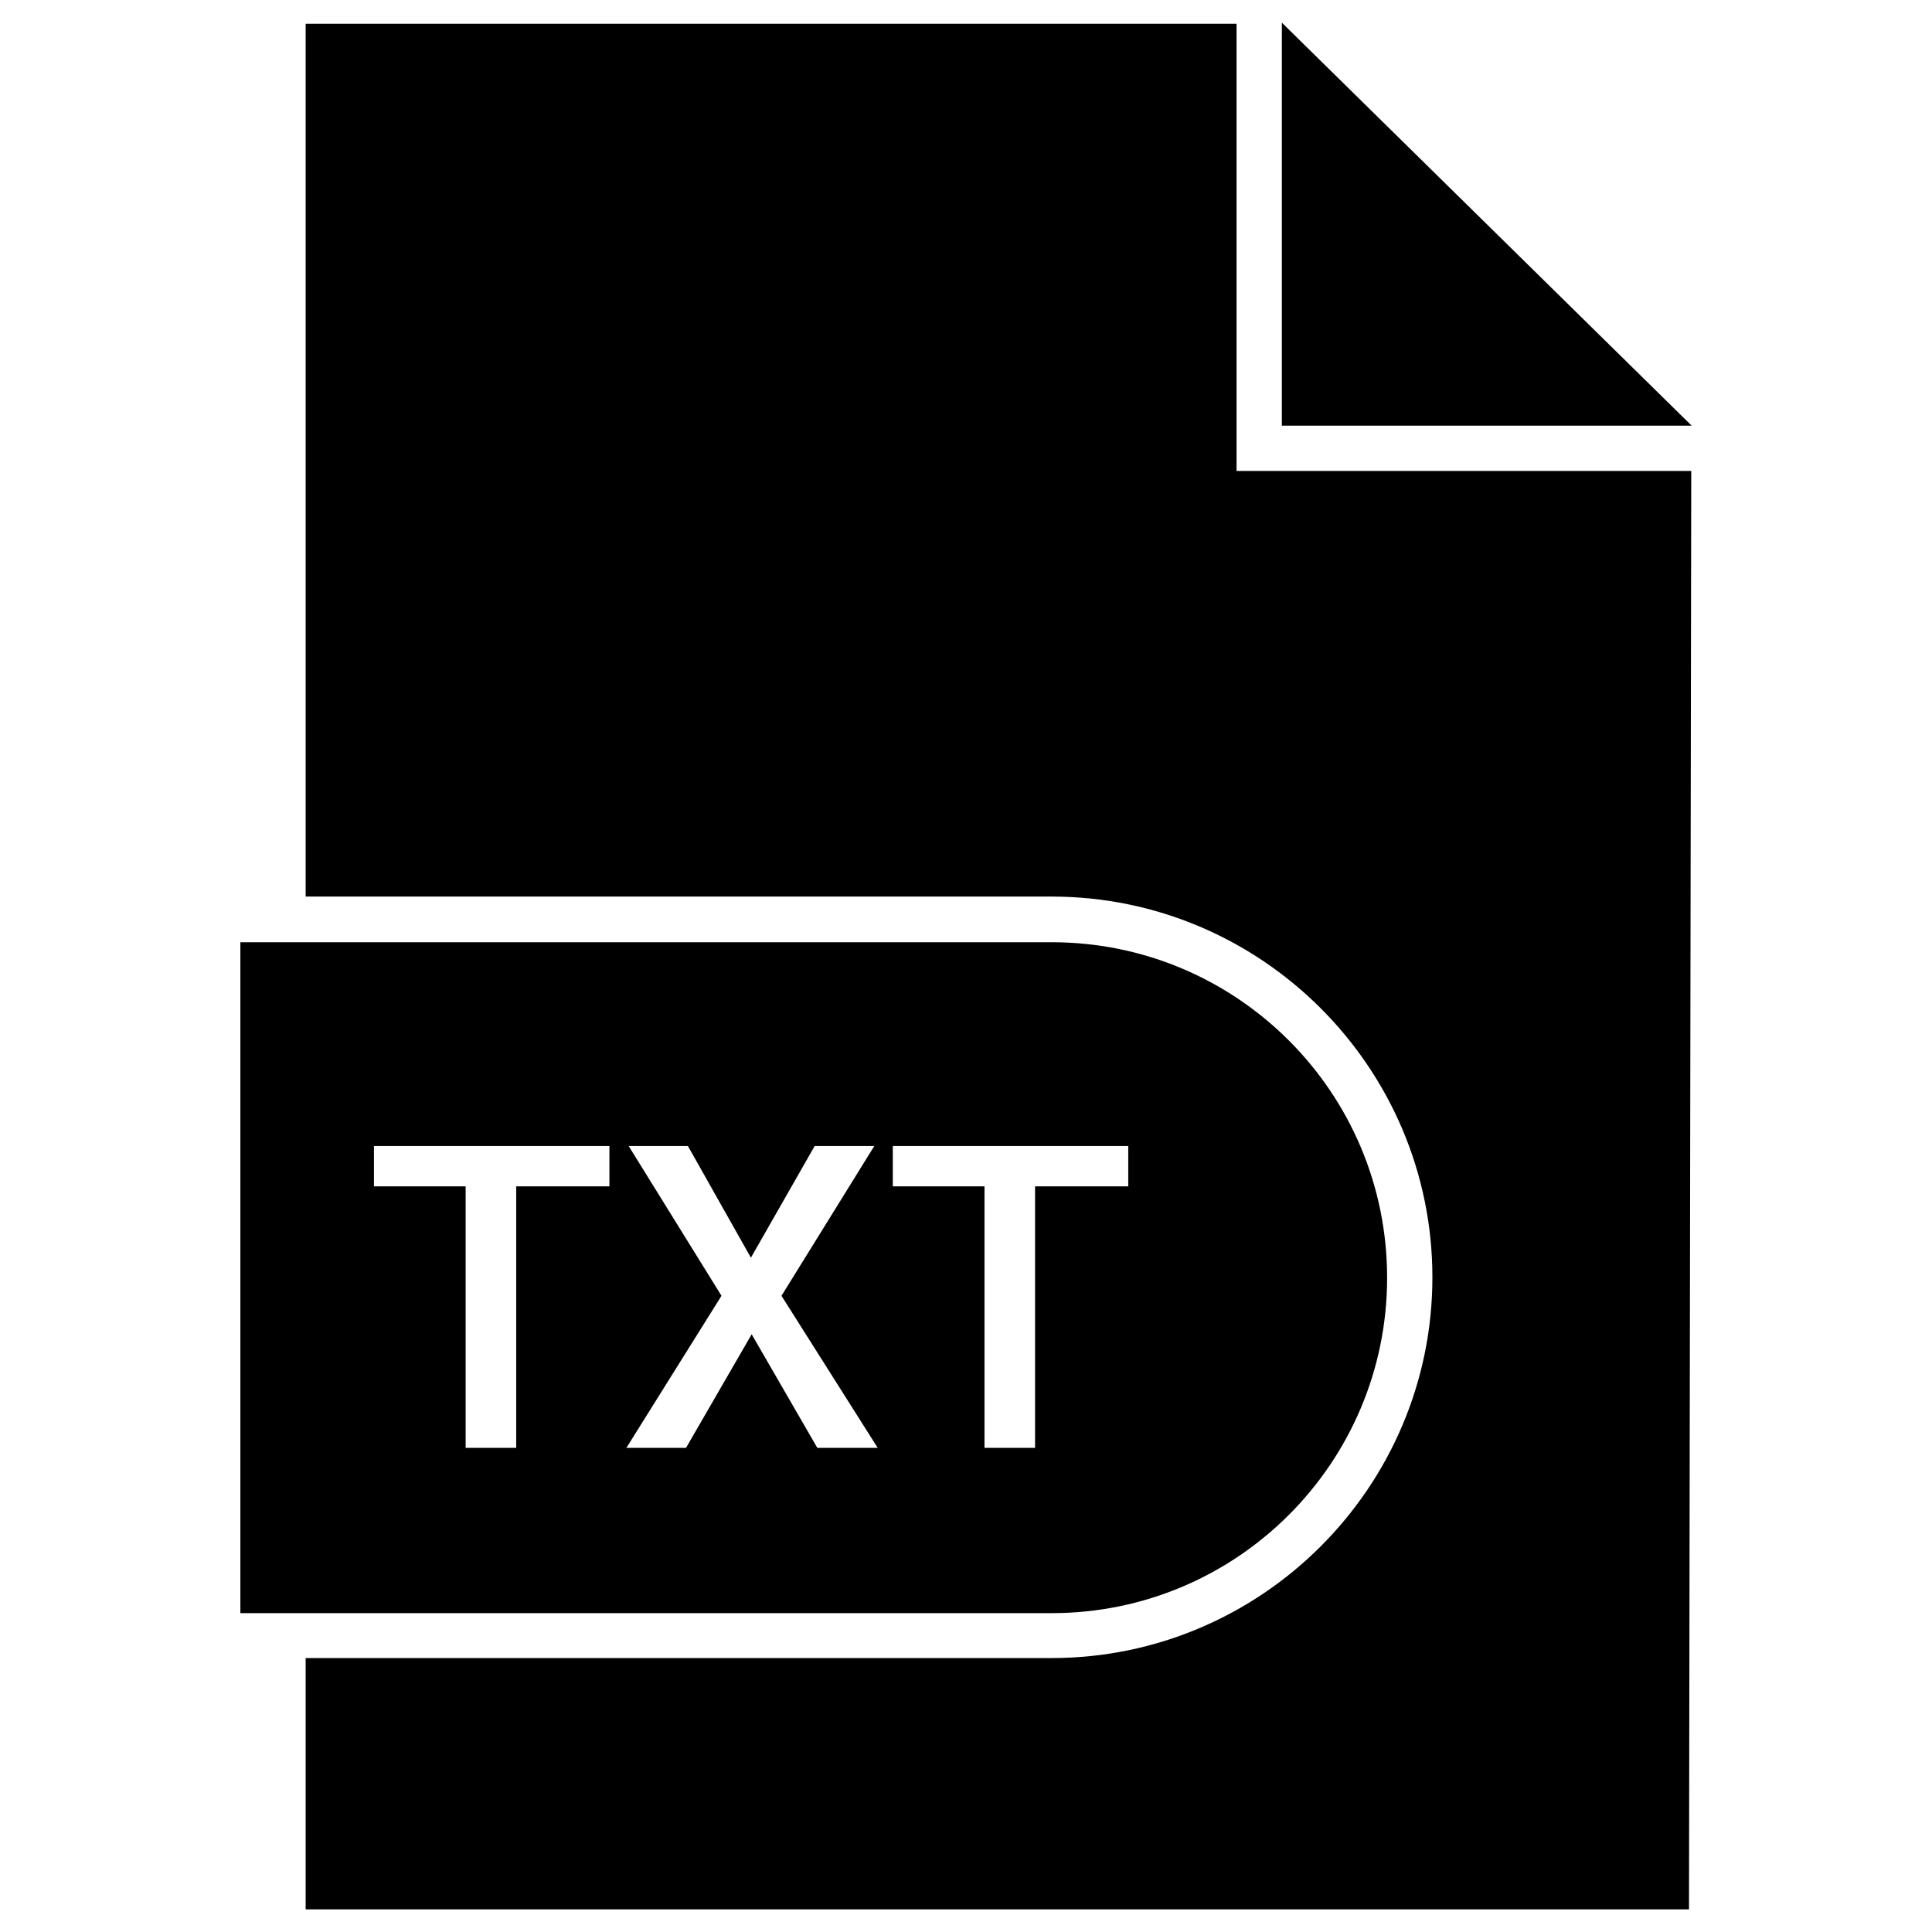
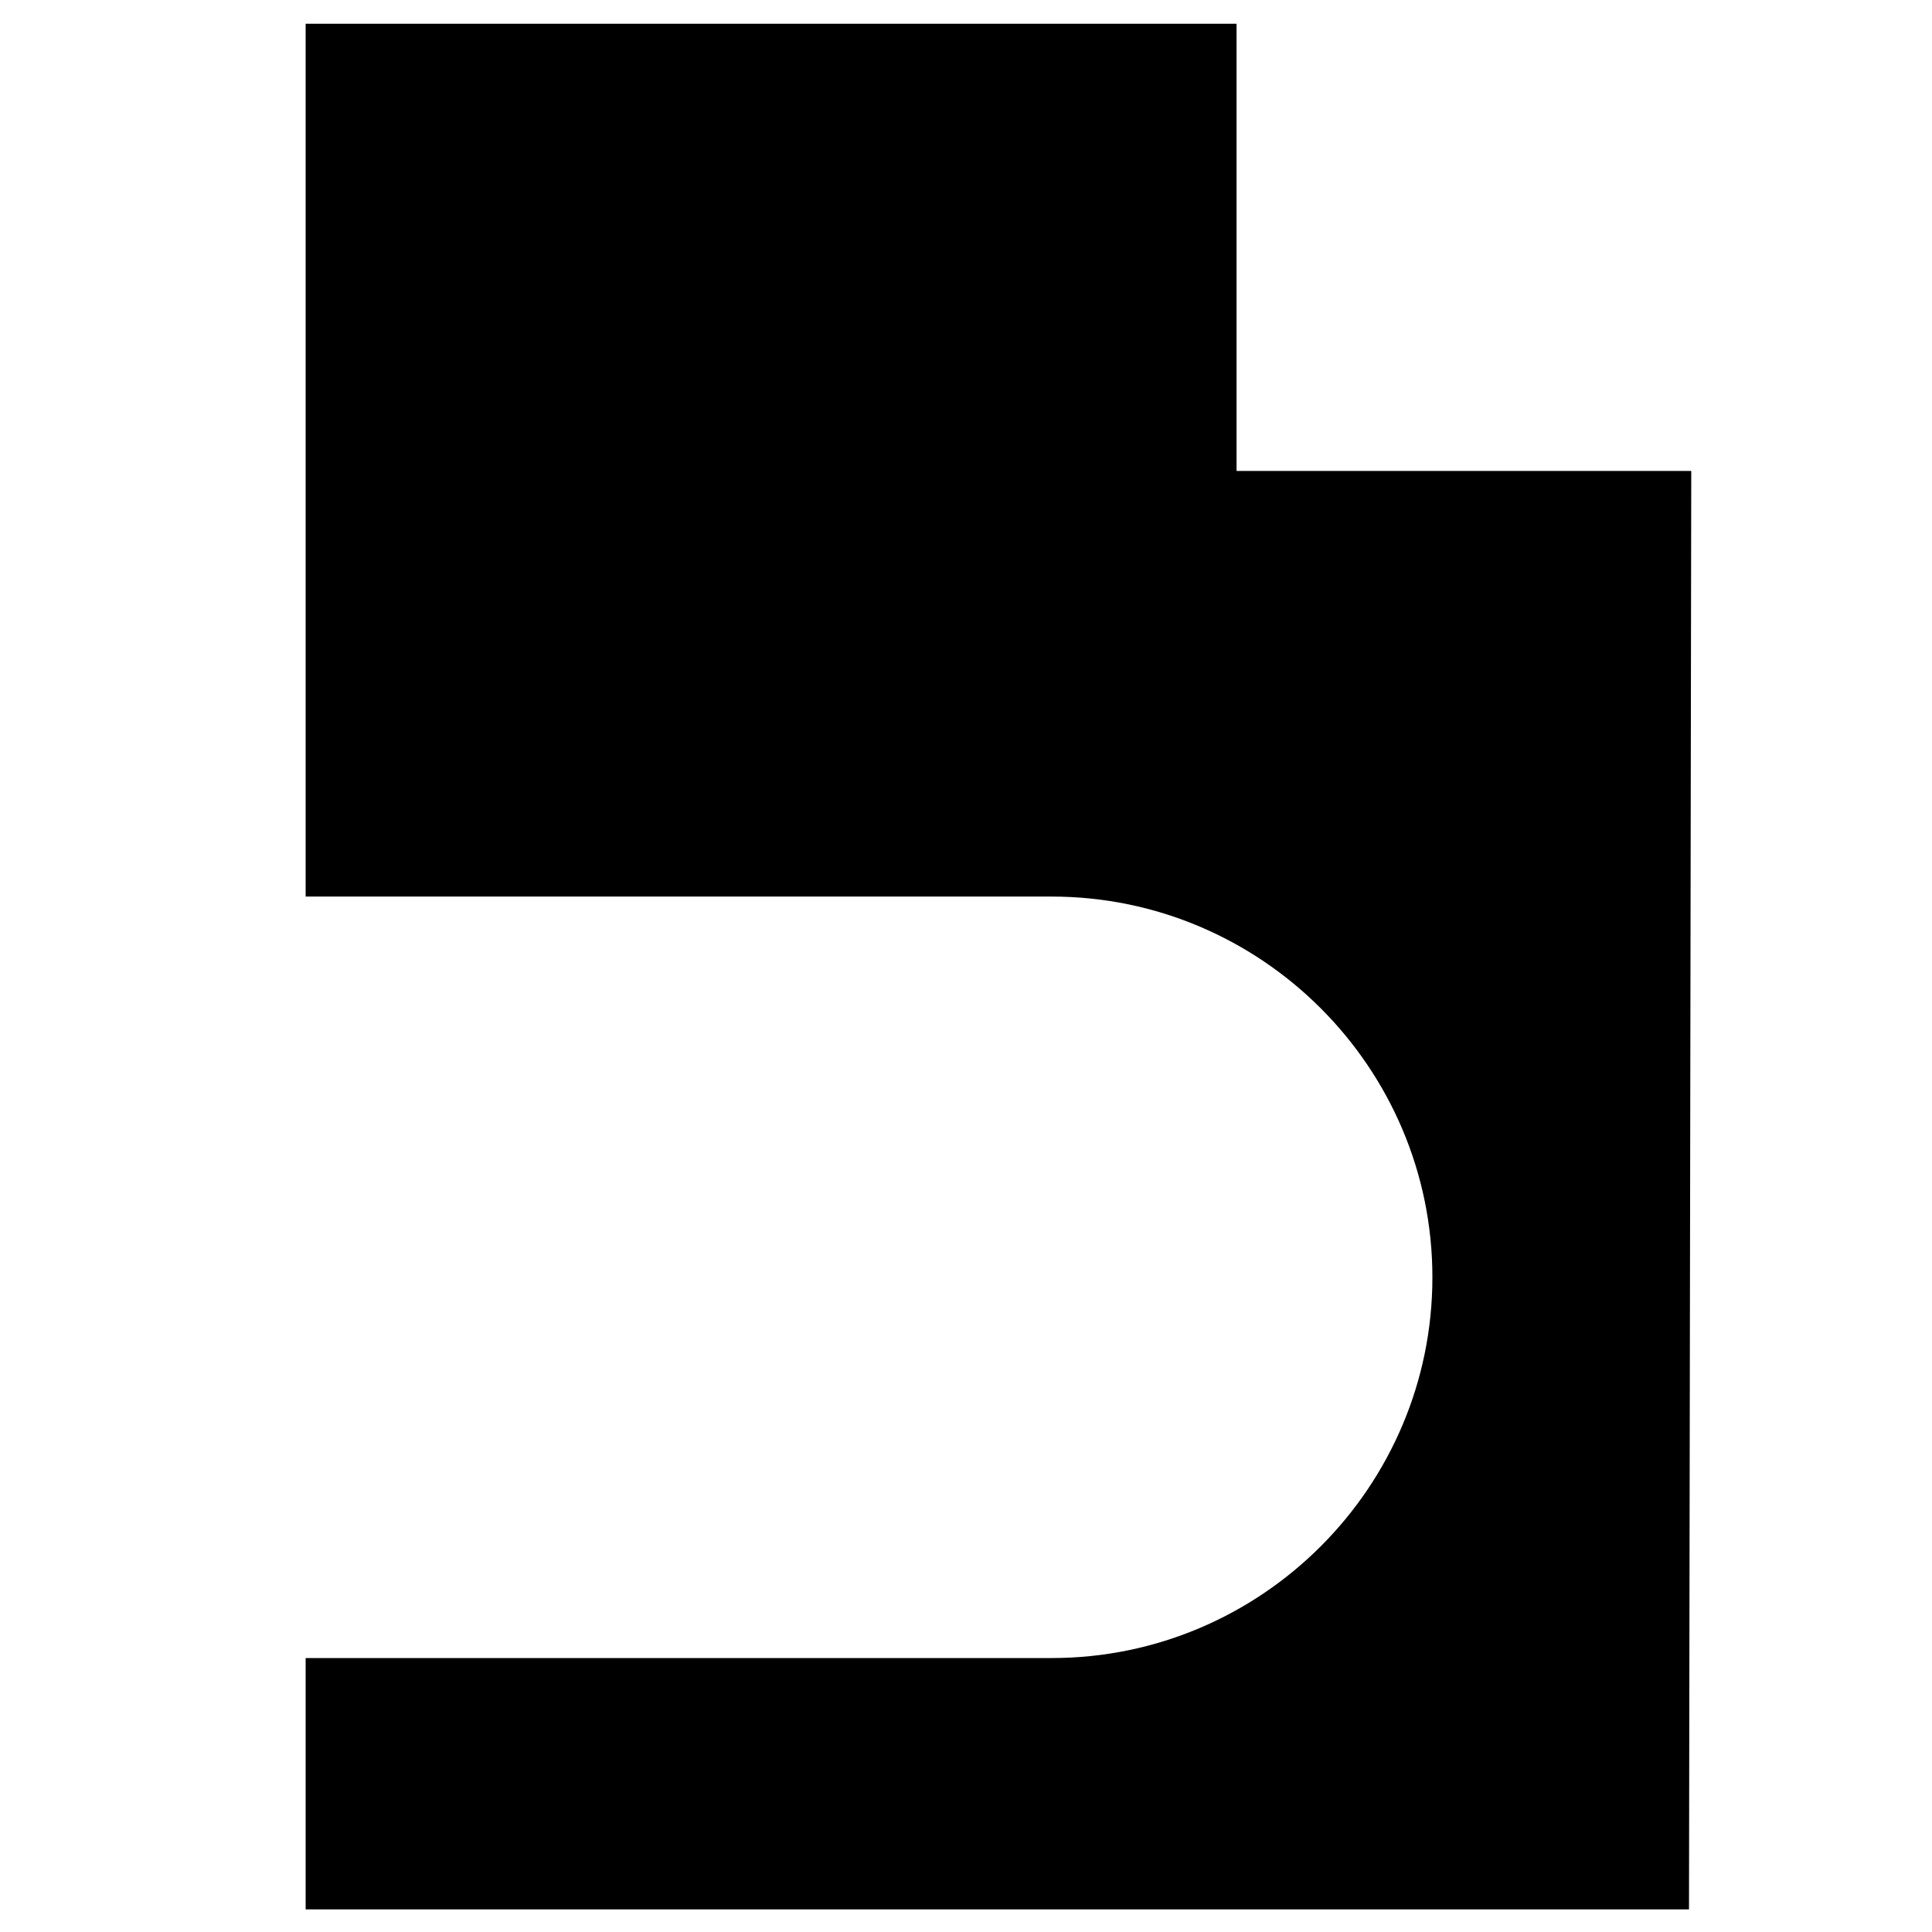
<svg xmlns="http://www.w3.org/2000/svg" id="Layer_1" style="enable-background:new 0 0 512 512;" version="1.1" viewBox="0 0 512 512" xml:space="preserve">
  <g id="XMLID_3949_">
-     <polygon id="XMLID_3981_" points="339.7,6 339.7,112.8 448.3,112.8  " />
-     <path d="M367.6,338.6L367.6,338.6c0-49.1-39.8-88.9-88.9-88.9h-215v177.8h215   C327.8,427.5,367.6,387.7,367.6,338.6z M161.5,314.4h-24.7v69.3h-13.4v-69.3H99.1v-10.7h62.4V314.4z M216.6,383.7l-17.4-30.1   l-17.4,30.1H166l25.2-40.3l-24.6-39.7h15.7l16.7,29.6l16.9-29.6h15.8l-24.6,39.7l25.5,40.3H216.6z M274.3,383.7h-13.4v-69.3h-24.3   v-10.7H299v10.7h-24.7V383.7z" id="XMLID_4182_" />
    <path d="M327.7,6.3H81v231.3h197.7c55.6,0,100.9,45.3,100.9,100.9c0,55.6-45.3,100.9-100.9,100.9H81V506h366.6   l0.6-381.2H327.7V6.3z" id="XMLID_4189_" />
  </g>
</svg>